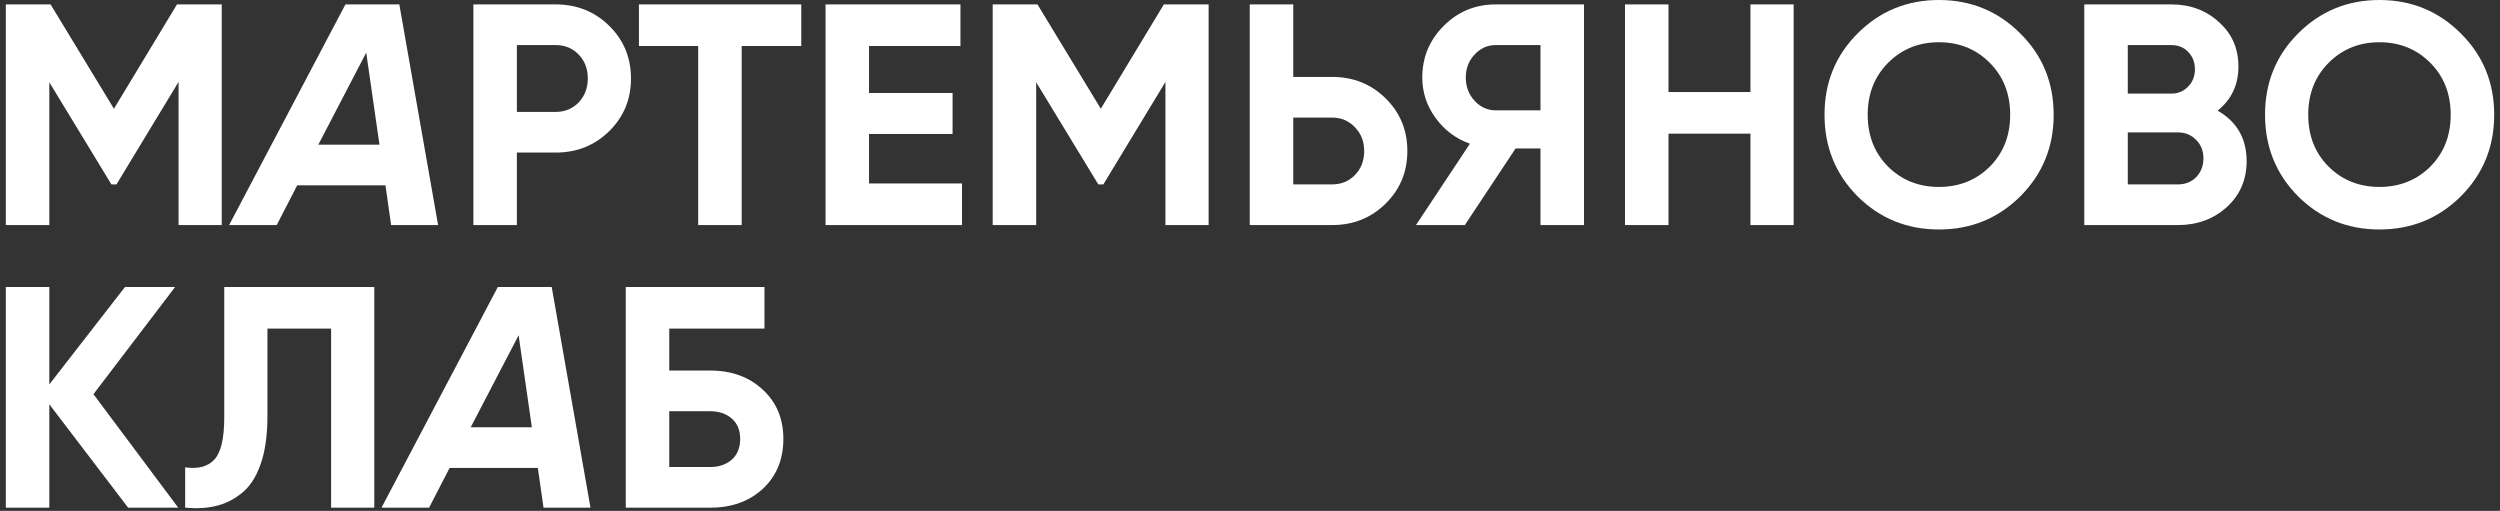
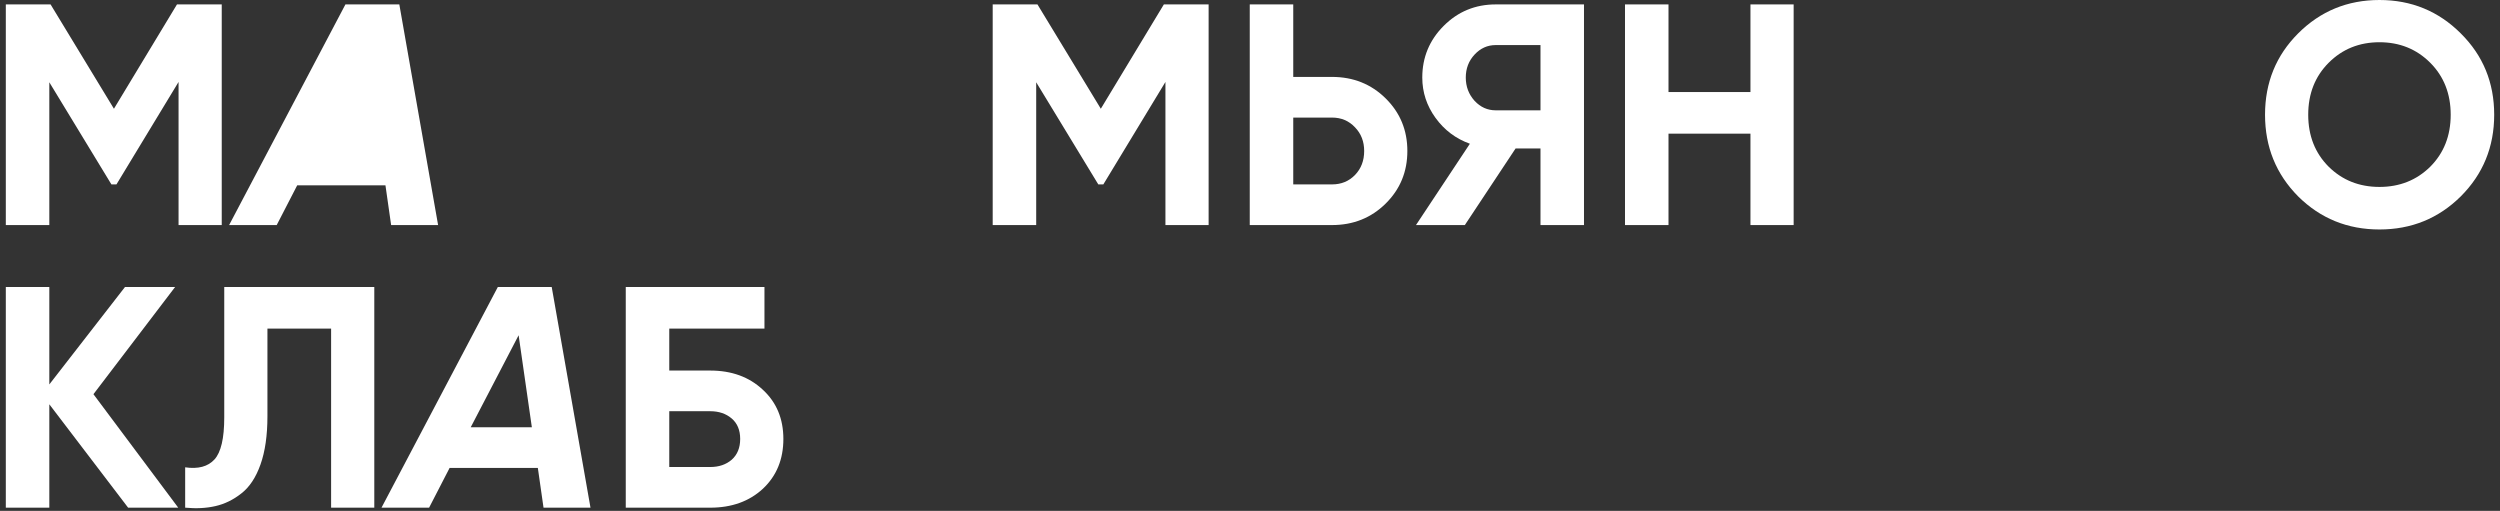
<svg xmlns="http://www.w3.org/2000/svg" width="230" height="47" viewBox="0 0 230 47" fill="none">
  <rect x="0" y="0" width="230" height="47" fill="#333333" stroke="none" />
  <path d="M65.342 34.091C67.314 34.091 68.929 34.681 70.185 35.86C71.442 37.02 72.07 38.528 72.07 40.384C72.07 42.259 71.442 43.787 70.185 44.966C68.929 46.126 67.314 46.706 65.342 46.706H57.57V26.406H70.33V30.234H61.572V34.091H65.342ZM65.342 42.965C66.135 42.965 66.792 42.743 67.314 42.298C67.836 41.834 68.097 41.196 68.097 40.384C68.097 39.572 67.836 38.944 67.314 38.499C66.792 38.054 66.135 37.832 65.342 37.832H61.572V42.965H65.342Z" fill="white" />
  <path d="M50.004 46.706L49.482 43.052H41.362L39.477 46.706H35.098L45.799 26.406H50.758L54.325 46.706H50.004ZM43.305 39.311H48.931L47.713 30.843L43.305 39.311Z" fill="white" />
  <path d="M17.035 46.706V42.994C18.234 43.168 19.133 42.926 19.732 42.269C20.331 41.612 20.631 40.326 20.631 38.412V26.406H34.435V46.706H30.462V30.234H24.604V38.296C24.604 40.055 24.392 41.534 23.966 42.733C23.541 43.932 22.951 44.821 22.197 45.401C21.462 45.981 20.67 46.368 19.819 46.561C18.988 46.754 18.06 46.803 17.035 46.706Z" fill="white" />
  <path d="M16.398 46.706H11.787L4.537 37.194V46.706H0.535V26.406H4.537V35.367L11.497 26.406H16.108L8.597 36.266L16.398 46.706Z" fill="white" />
  <path d="M226.392 18.067C224.342 20.097 221.848 21.112 218.91 21.112C215.971 21.112 213.477 20.097 211.428 18.067C209.398 16.018 208.383 13.514 208.383 10.556C208.383 7.598 209.398 5.104 211.428 3.074C213.477 1.025 215.971 0 218.91 0C221.848 0 224.342 1.025 226.392 3.074C228.441 5.104 229.466 7.598 229.466 10.556C229.466 13.514 228.441 16.018 226.392 18.067ZM214.241 15.341C215.497 16.578 217.054 17.197 218.91 17.197C220.766 17.197 222.322 16.578 223.579 15.341C224.835 14.084 225.464 12.489 225.464 10.556C225.464 8.623 224.835 7.028 223.579 5.771C222.322 4.514 220.766 3.886 218.91 3.886C217.054 3.886 215.497 4.514 214.241 5.771C212.984 7.028 212.356 8.623 212.356 10.556C212.356 12.489 212.984 14.084 214.241 15.341Z" fill="white" />
-   <path d="M204.021 10.179C205.8 11.204 206.689 12.75 206.689 14.819C206.689 16.54 206.08 17.951 204.862 19.053C203.644 20.155 202.146 20.706 200.367 20.706H191.754V0.406H199.758C201.498 0.406 202.958 0.947 204.137 2.03C205.336 3.093 205.935 4.456 205.935 6.119C205.935 7.801 205.297 9.154 204.021 10.179ZM199.758 4.147H195.756V8.613H199.758C200.377 8.613 200.889 8.4 201.295 7.975C201.72 7.55 201.933 7.018 201.933 6.38C201.933 5.742 201.73 5.21 201.324 4.785C200.918 4.36 200.396 4.147 199.758 4.147ZM200.367 16.965C201.044 16.965 201.604 16.743 202.049 16.298C202.494 15.834 202.716 15.254 202.716 14.558C202.716 13.881 202.494 13.321 202.049 12.876C201.604 12.412 201.044 12.18 200.367 12.18H195.756V16.965H200.367Z" fill="white" />
-   <path d="M185.864 18.067C183.815 20.097 181.321 21.112 178.382 21.112C175.444 21.112 172.95 20.097 170.9 18.067C168.87 16.018 167.855 13.514 167.855 10.556C167.855 7.598 168.87 5.104 170.9 3.074C172.95 1.025 175.444 0 178.382 0C181.321 0 183.815 1.025 185.864 3.074C187.914 5.104 188.938 7.598 188.938 10.556C188.938 13.514 187.914 16.018 185.864 18.067ZM173.713 15.341C174.97 16.578 176.526 17.197 178.382 17.197C180.238 17.197 181.795 16.578 183.051 15.341C184.308 14.084 184.936 12.489 184.936 10.556C184.936 8.623 184.308 7.028 183.051 5.771C181.795 4.514 180.238 3.886 178.382 3.886C176.526 3.886 174.97 4.514 173.713 5.771C172.457 7.028 171.828 8.623 171.828 10.556C171.828 12.489 172.457 14.084 173.713 15.341Z" fill="white" />
  <path d="M161.042 0.406H165.015V20.706H161.042V12.296H153.502V20.706H149.5V0.406H153.502V8.468H161.042V0.406Z" fill="white" />
  <path d="M145.727 0.406V20.706H141.725V13.659H139.434L134.765 20.706H130.27L135.229 13.224C133.933 12.76 132.88 11.967 132.068 10.846C131.256 9.725 130.85 8.487 130.85 7.134C130.85 5.278 131.507 3.693 132.822 2.378C134.136 1.063 135.731 0.406 137.607 0.406H145.727ZM137.607 10.15H141.725V4.147H137.607C136.853 4.147 136.205 4.437 135.664 5.017C135.122 5.597 134.852 6.303 134.852 7.134C134.852 7.965 135.122 8.681 135.664 9.28C136.205 9.86 136.853 10.15 137.607 10.15Z" fill="white" />
  <path d="M122.546 7.076C124.498 7.076 126.142 7.733 127.476 9.048C128.81 10.363 129.477 11.977 129.477 13.891C129.477 15.805 128.81 17.419 127.476 18.734C126.142 20.049 124.498 20.706 122.546 20.706H114.977V0.406H118.979V7.076H122.546ZM122.546 16.965C123.396 16.965 124.102 16.675 124.663 16.095C125.223 15.515 125.504 14.78 125.504 13.891C125.504 13.021 125.223 12.296 124.663 11.716C124.102 11.117 123.396 10.817 122.546 10.817H118.979V16.965H122.546Z" fill="white" />
  <path d="M111.193 0.406V20.706H107.22V7.54L101.507 16.965H101.043L95.33 7.569V20.706H91.328V0.406H95.446L101.275 10.005L107.075 0.406H111.193Z" fill="white" />
-   <path d="M79.951 16.878H88.506V20.706H75.949V0.406H88.361V4.234H79.951V8.555H87.636V12.325H79.951V16.878Z" fill="white" />
-   <path d="M73.716 0.406V4.234H68.235V20.706H64.233V4.234H58.781V0.406H73.716Z" fill="white" />
-   <path d="M51.12 0.406C53.072 0.406 54.716 1.063 56.05 2.378C57.384 3.693 58.051 5.307 58.051 7.221C58.051 9.135 57.384 10.749 56.05 12.064C54.716 13.379 53.072 14.036 51.12 14.036H47.553V20.706H43.551V0.406H51.12ZM51.12 10.295C51.97 10.295 52.676 10.005 53.237 9.425C53.797 8.826 54.078 8.091 54.078 7.221C54.078 6.332 53.797 5.597 53.237 5.017C52.676 4.437 51.97 4.147 51.12 4.147H47.553V10.295H51.12Z" fill="white" />
-   <path d="M35.984 20.706L35.462 17.052H27.342L25.457 20.706H21.078L31.779 0.406H36.738L40.305 20.706H35.984ZM29.285 13.311H34.911L33.693 4.843L29.285 13.311Z" fill="white" />
+   <path d="M35.984 20.706L35.462 17.052H27.342L25.457 20.706H21.078L31.779 0.406H36.738L40.305 20.706H35.984ZM29.285 13.311H34.911L29.285 13.311Z" fill="white" />
  <path d="M20.4 0.406V20.706H16.427V7.54L10.714 16.965H10.25L4.537 7.569V20.706H0.535V0.406H4.653L10.482 10.005L16.282 0.406H20.4Z" fill="white" />
</svg>